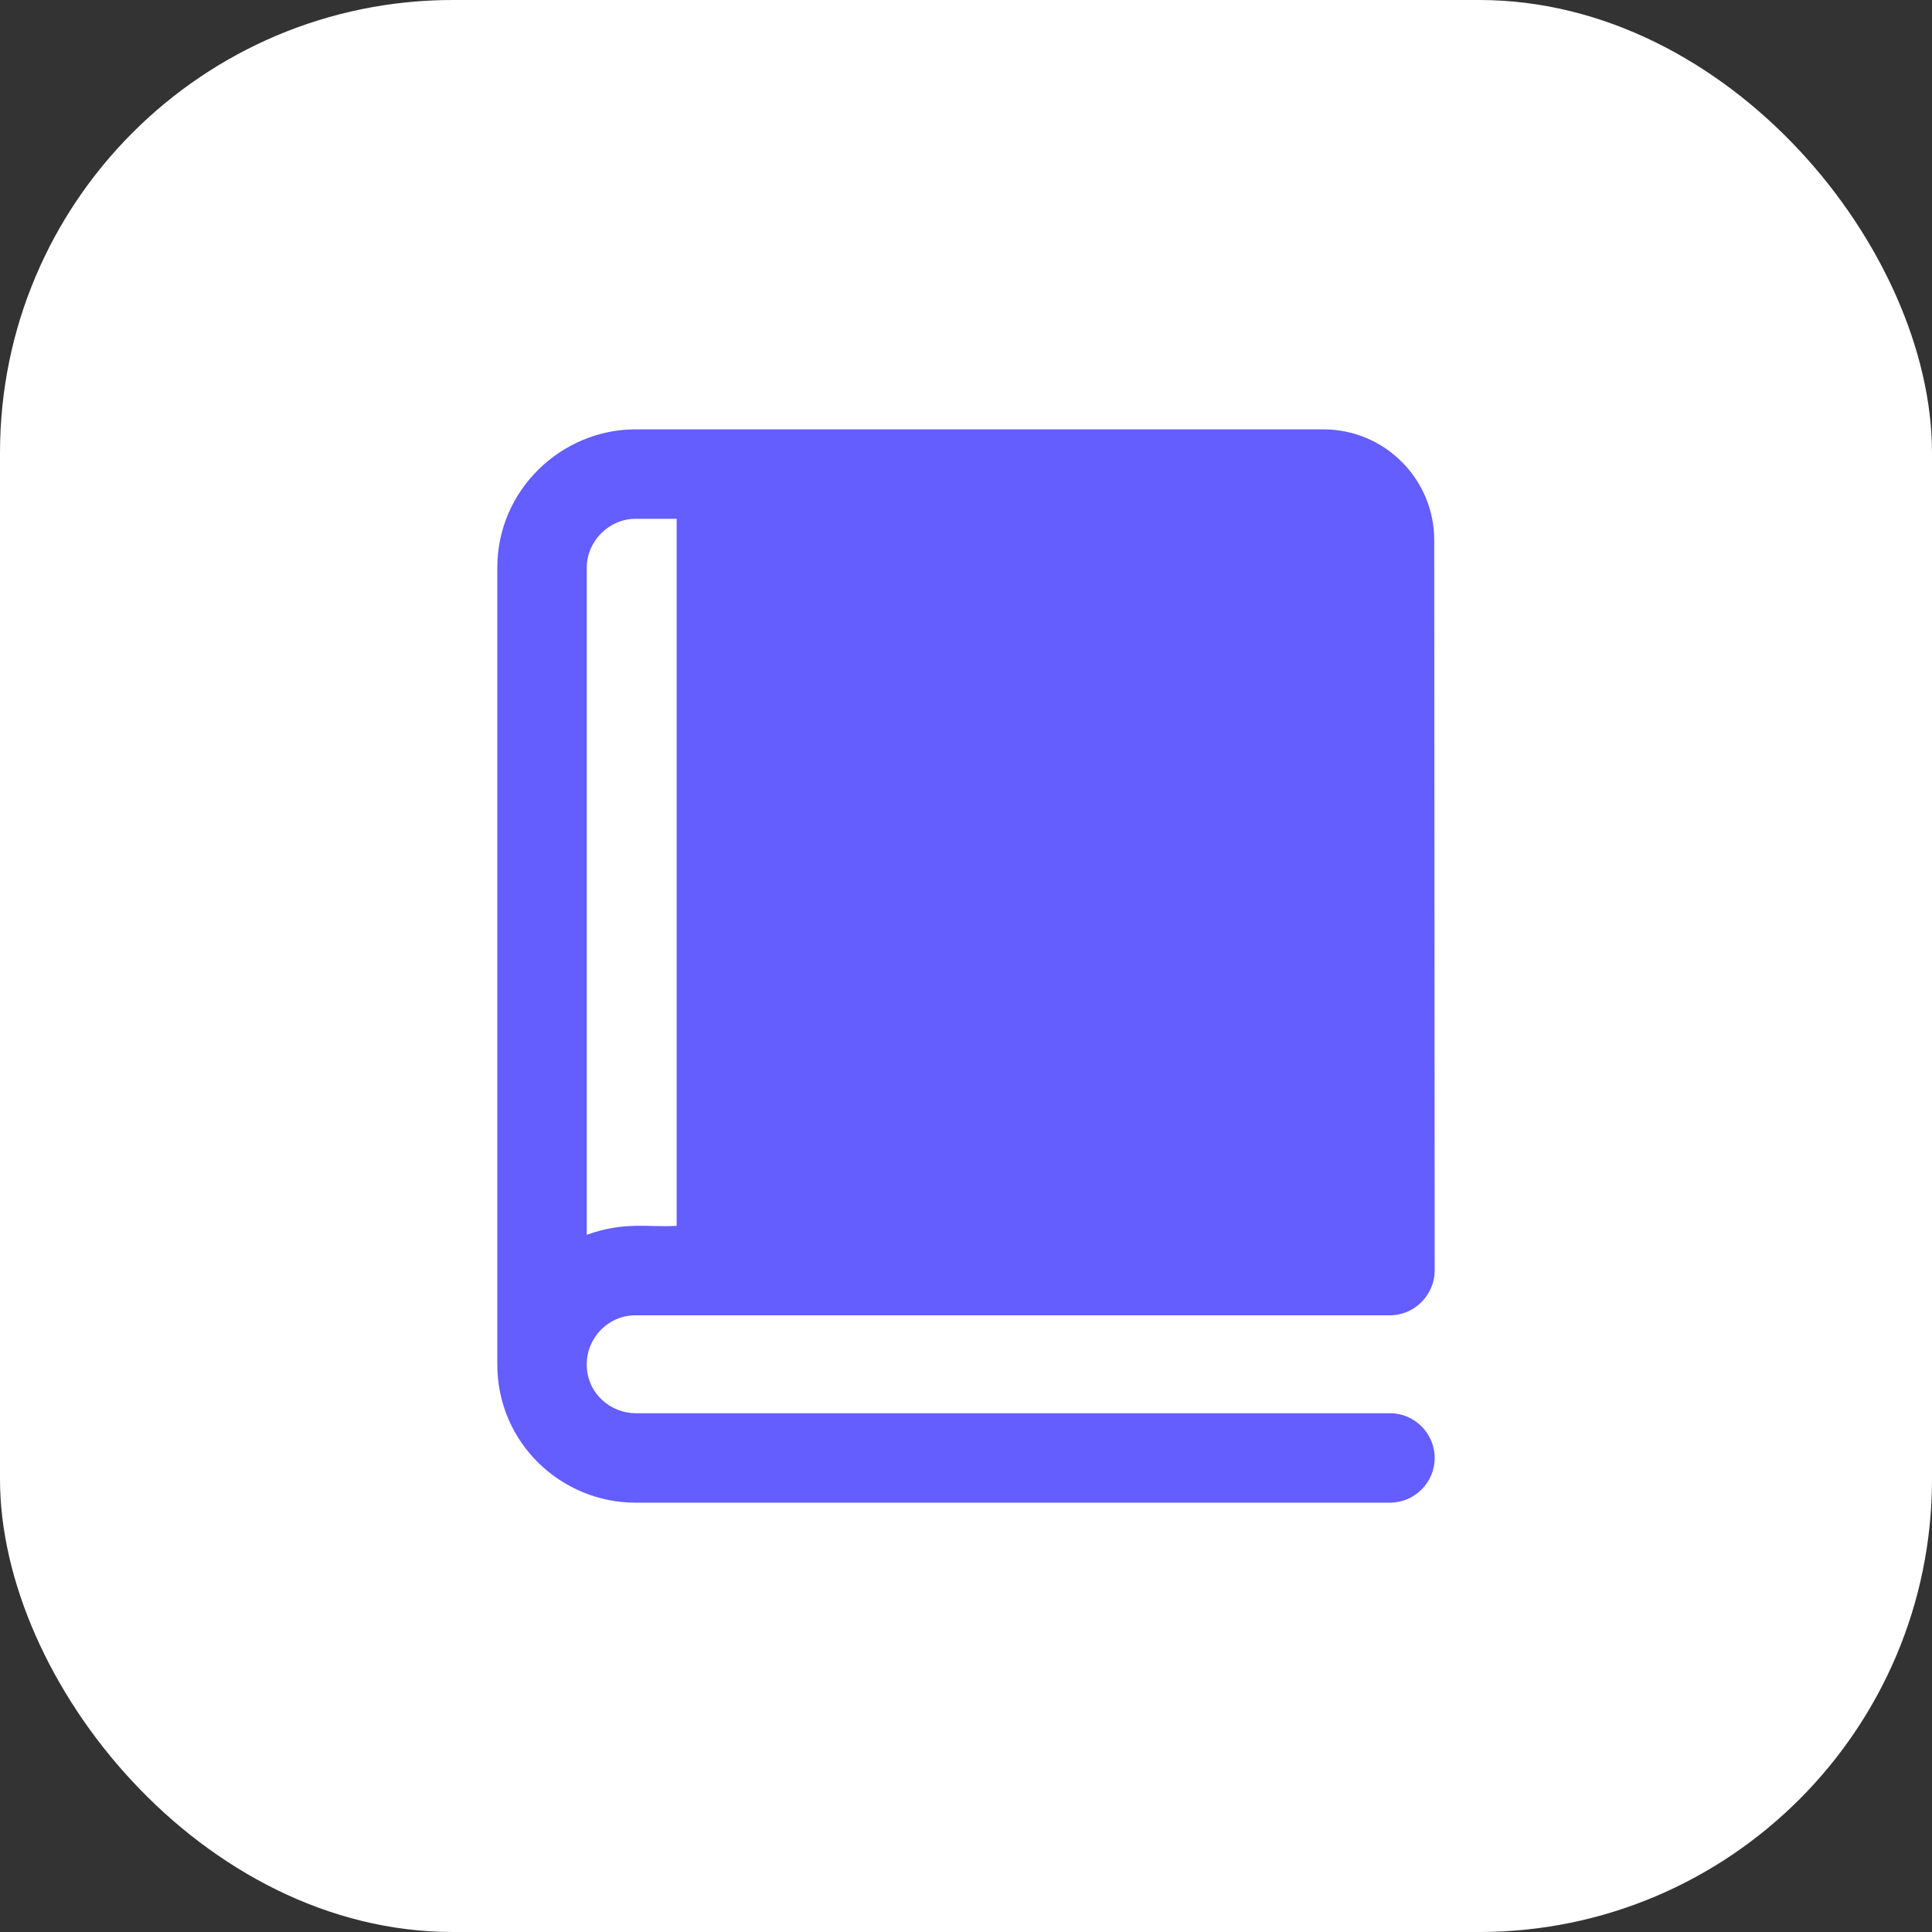
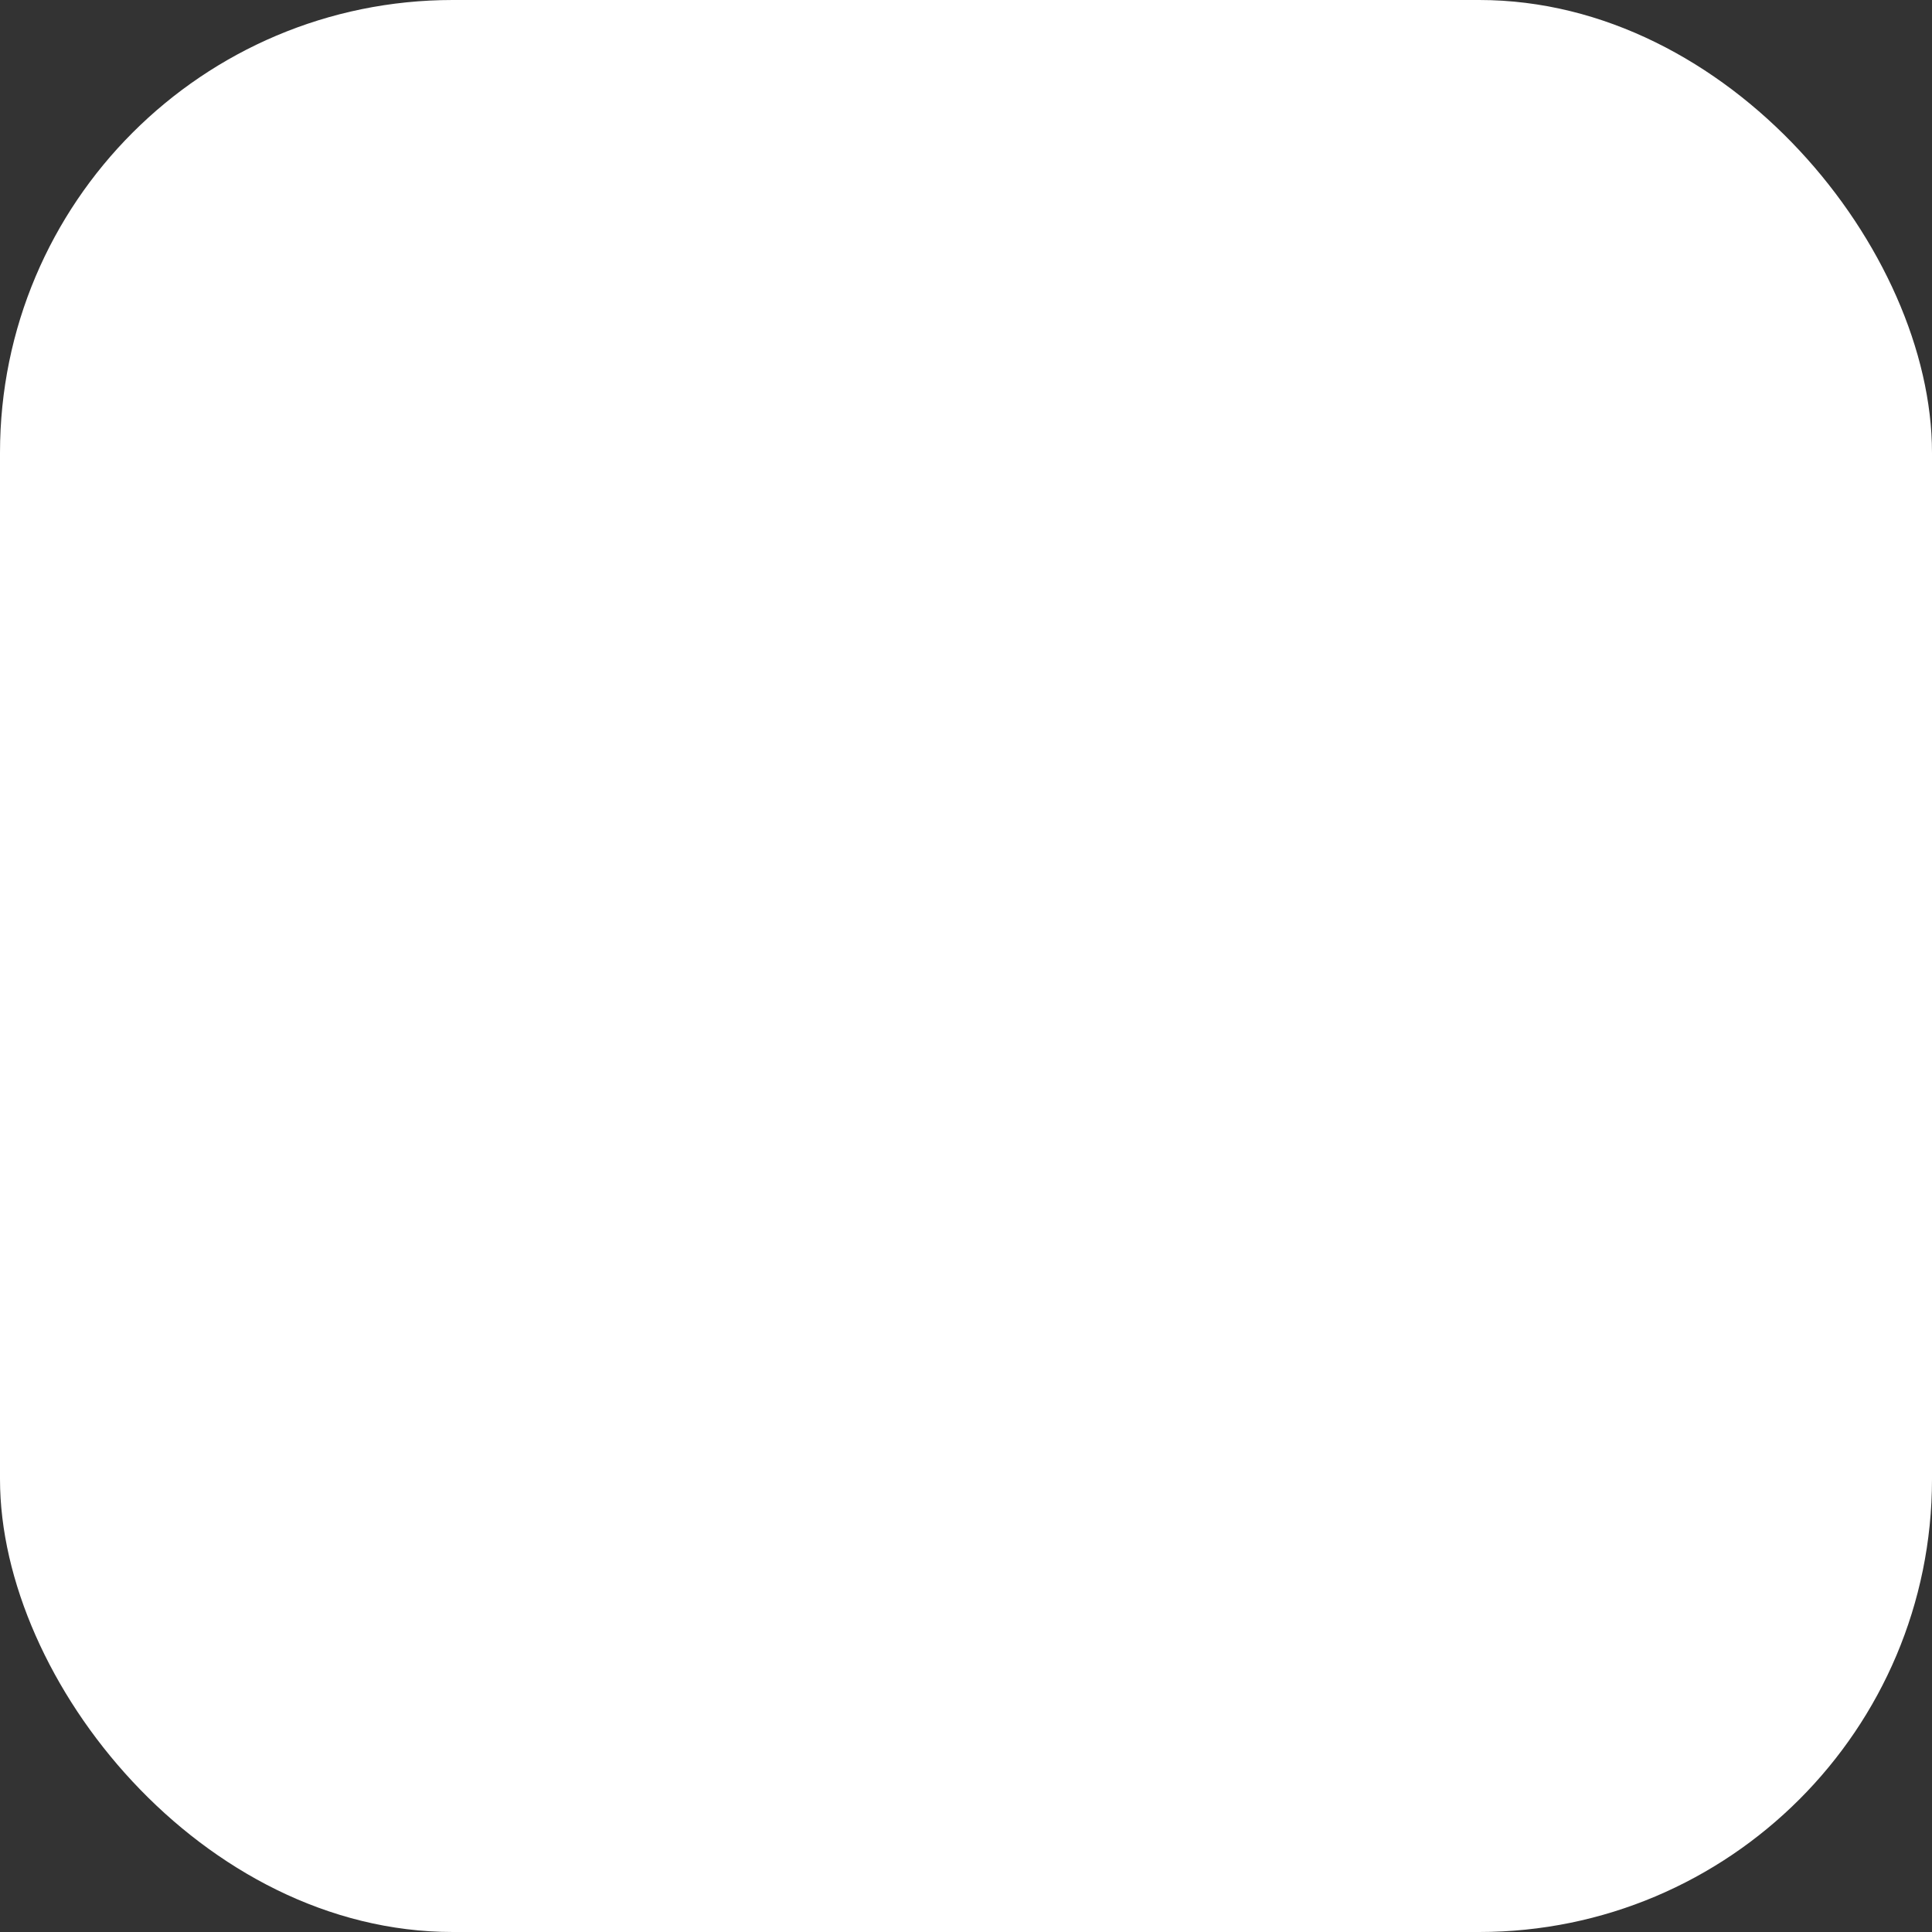
<svg xmlns="http://www.w3.org/2000/svg" width="64" height="64" viewBox="0 0 64 64" fill="none">
  <rect x="0" y="0" width="64" height="64" fill="#333333" stroke="none" />
-   <circle cx="32" cy="32" r="32" fill="#645DFF" />
  <rect width="64" height="64" rx="15" fill="white" />
-   <path d="M46.044 46.815H21.052C20.243 46.815 19.437 46.169 19.437 45.2C19.437 44.297 20.163 43.571 21.052 43.571H46.044C46.88 43.571 47.526 42.871 47.526 42.089C47.526 41.909 47.511 18.077 47.511 17.897C47.511 15.867 45.867 14.223 43.837 14.223C37.808 14.223 26.691 14.223 21.052 14.223C18.6 14.223 16.474 16.23 16.474 18.8V45.2C16.474 47.806 18.599 49.778 21.052 49.778H46.044C46.859 49.778 47.526 49.111 47.526 48.297C47.526 47.482 46.859 46.815 46.044 46.815ZM19.437 18.8C19.437 17.926 20.178 17.186 21.052 17.186H22.415V40.608C21.483 40.666 20.7 40.45 19.437 40.904V18.8Z" fill="#645DFF" />
</svg>